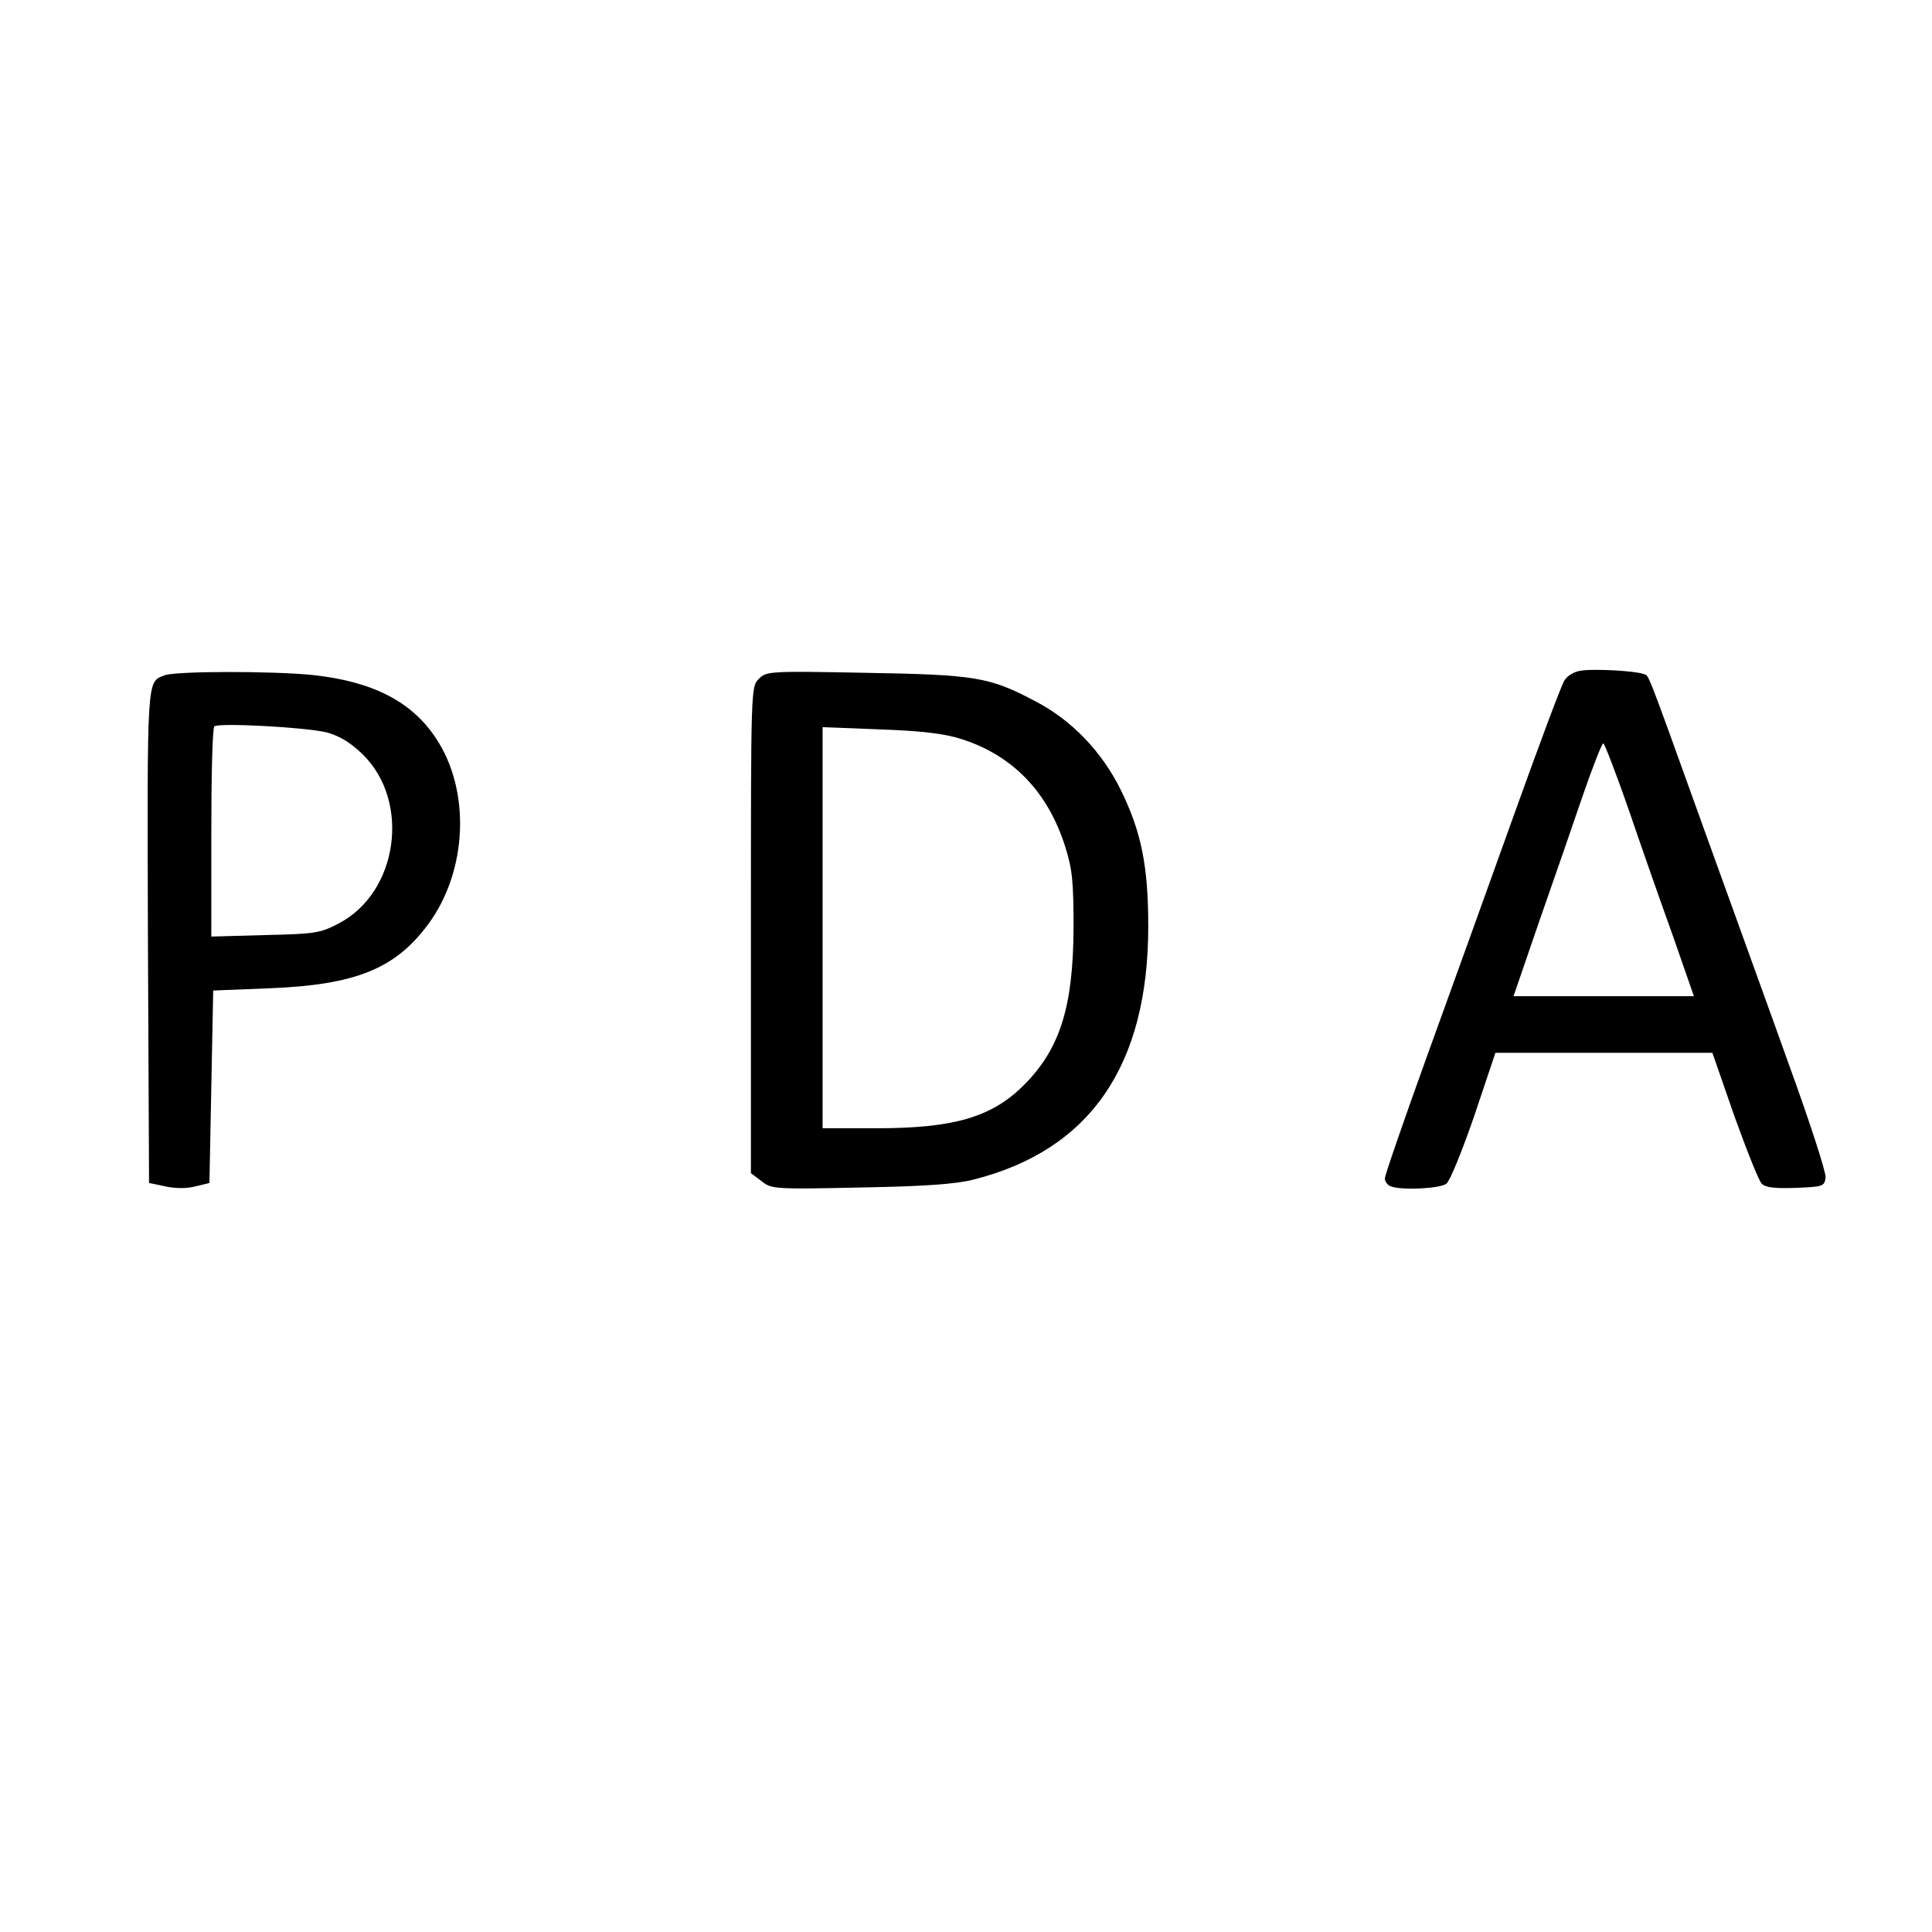
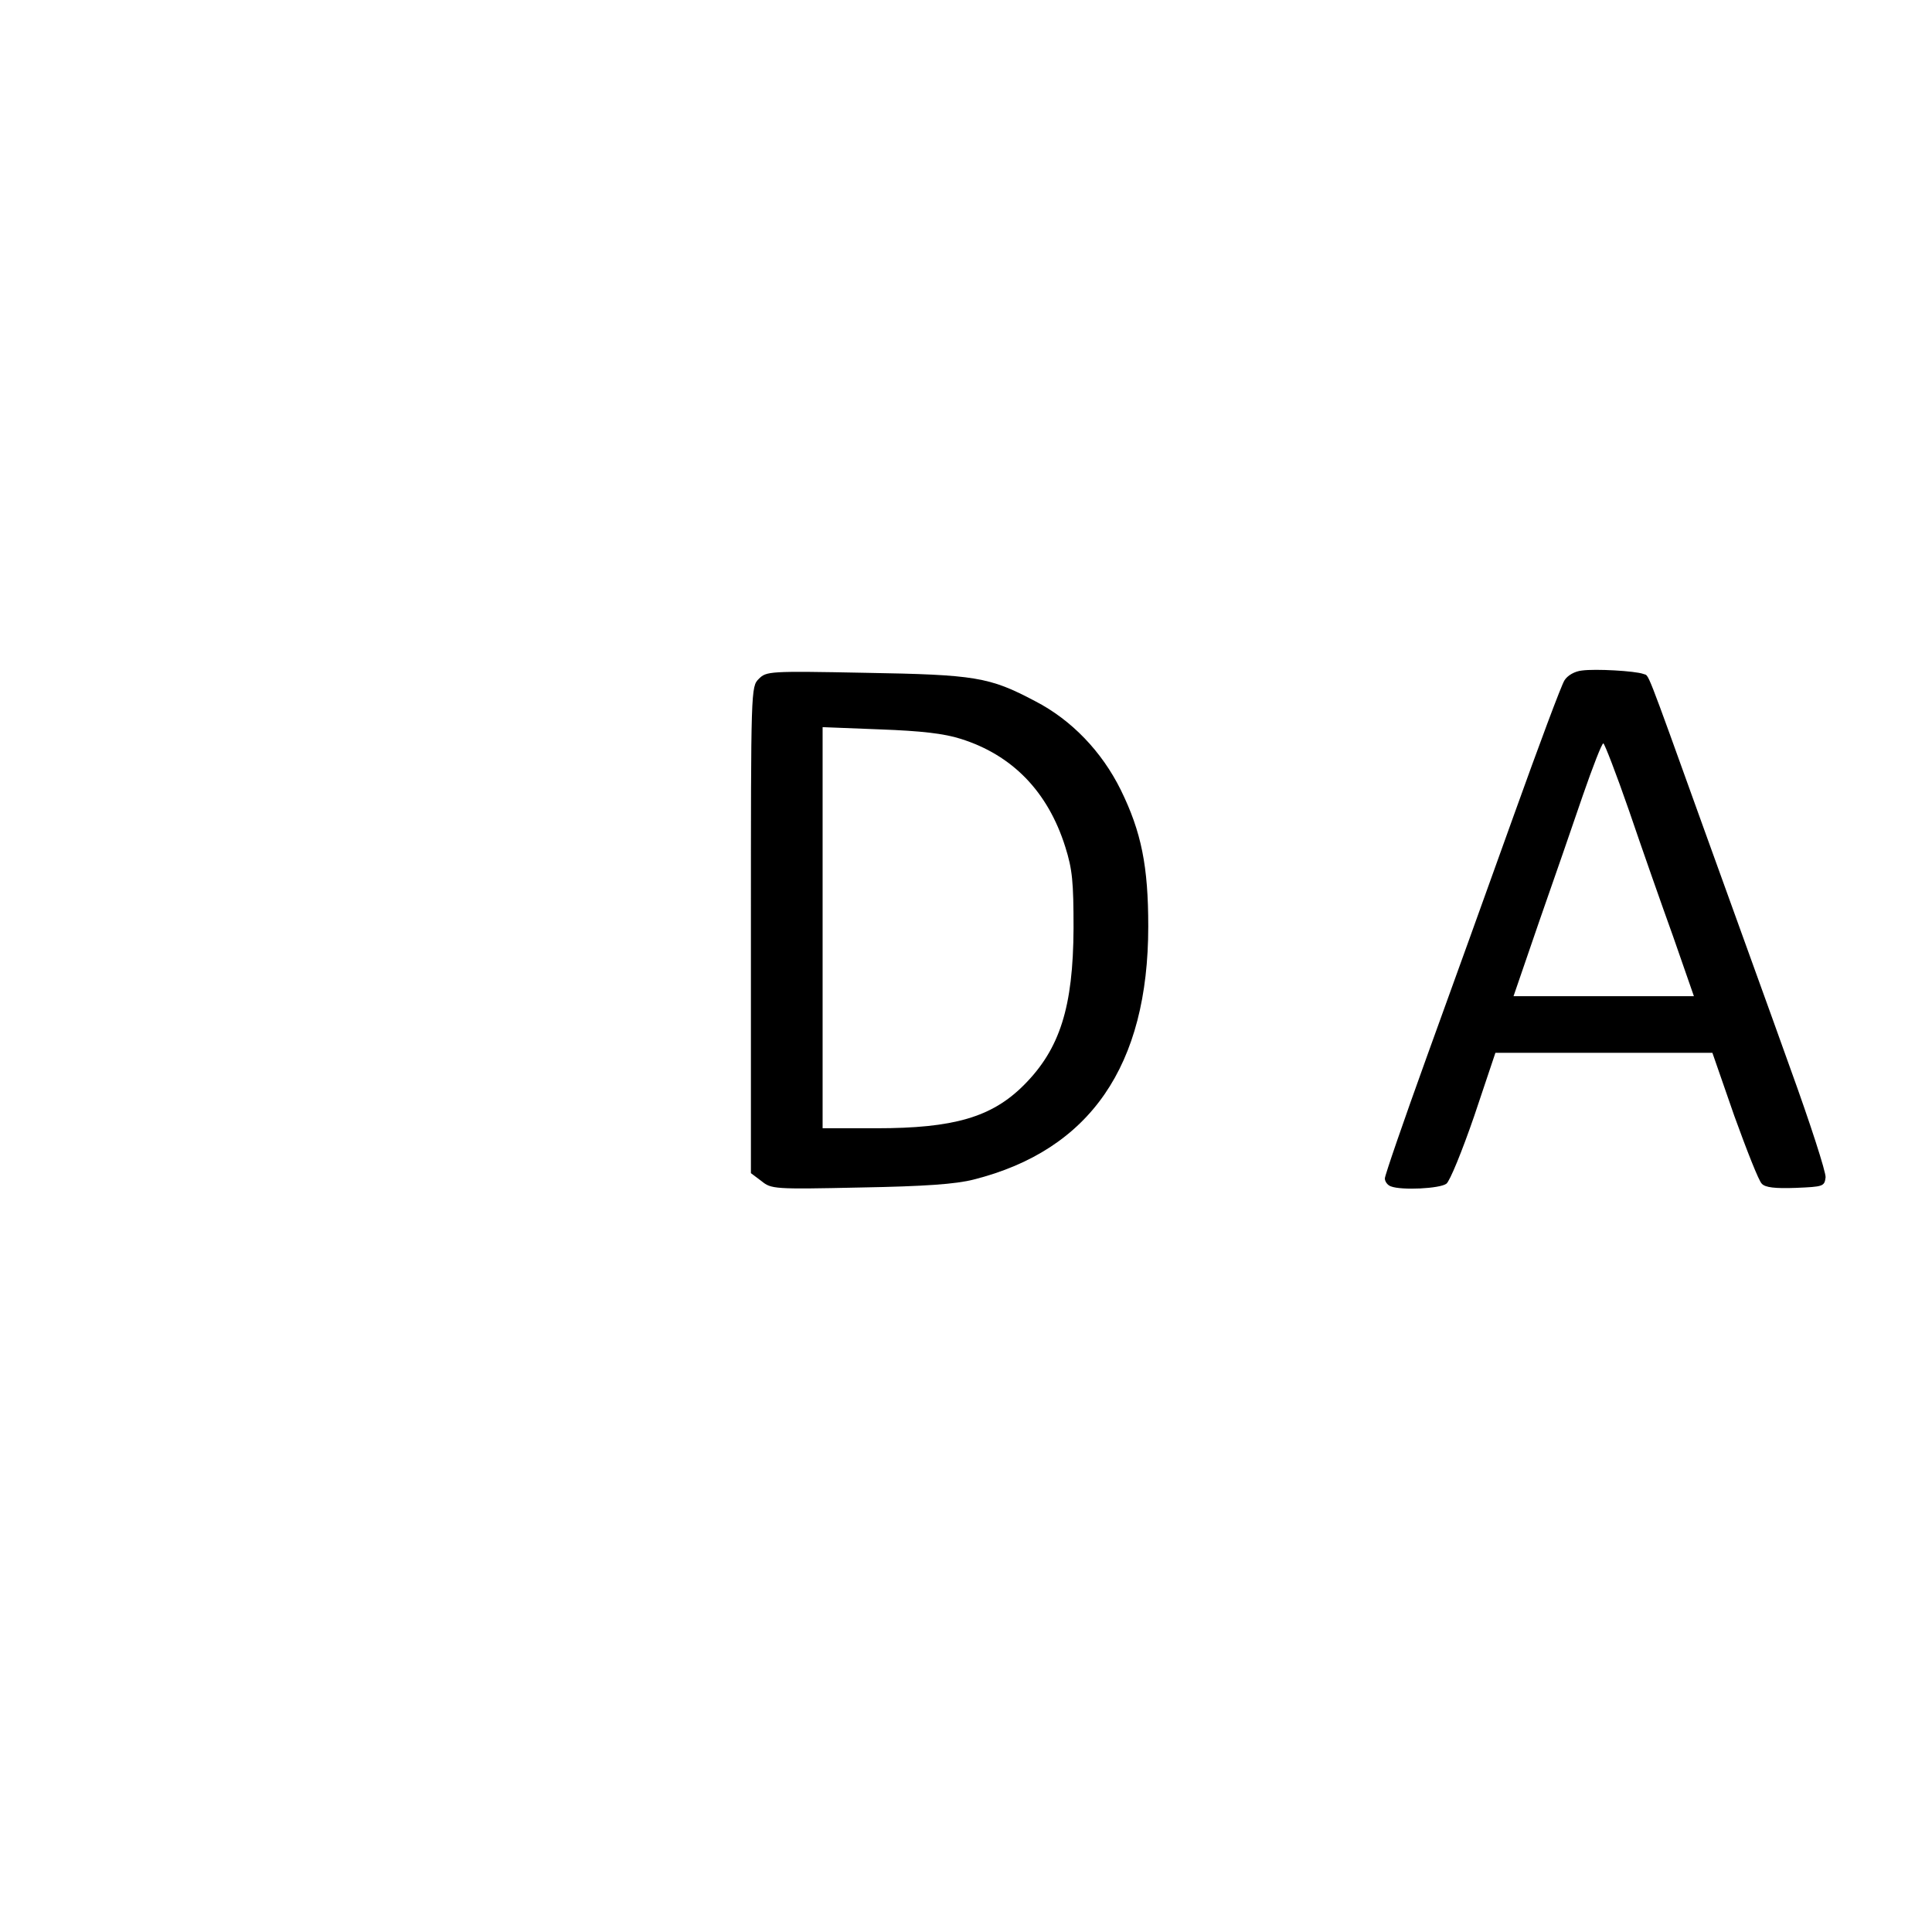
<svg xmlns="http://www.w3.org/2000/svg" version="1.0" width="512pt" height="512pt" viewBox="0 0 512 512" preserveAspectRatio="xMidYMid meet">
  <g transform="translate(0,512) scale(0.1,-0.1)" fill="#000000" stroke="none">
    <path d="M4192 3343 c-19 -2 -38 -13 -46 -26 -8 -12 -68 -173 -134 -357 -66 -184 -170 -473 -231 -641 -61 -169 -111 -314 -111 -322 0 -8 7 -18 16 -21 28 -11 130 -6 147 7 9 6 42 87 74 180 l56 167 288 0 287 0 58 -167 c33 -91 65 -173 73 -180 9 -10 35 -13 90 -11 73 3 76 4 79 28 1 14 -41 144 -94 290 -52 146 -156 432 -229 635 -159 442 -144 402 -160 409 -22 8 -127 14 -163 9z m125 -371 c33 -97 86 -248 117 -334 l55 -158 -239 0 -239 0 68 198 c38 108 90 259 116 335 26 75 50 137 54 137 3 0 34 -80 68 -178z" />
-     <path d="M435 3330 c-46 -18 -45 -2 -43 -691 l3 -654 43 -9 c26 -6 58 -6 80 0 l37 9 5 255 5 255 150 6 c228 9 333 52 420 170 104 141 113 354 20 493 -64 97 -168 150 -325 167 -105 11 -368 11 -395 -1z m431 -151 c33 -9 62 -26 95 -58 128 -125 94 -366 -63 -448 -49 -26 -63 -28 -195 -31 l-143 -4 0 274 c0 151 3 278 8 283 10 10 241 -2 298 -16z" />
    <path d="M2011 3321 c-21 -21 -21 -24 -21 -665 l0 -645 28 -21 c26 -21 32 -22 262 -17 171 3 253 9 300 21 309 78 463 302 463 671 0 159 -18 250 -73 362 -50 101 -130 185 -227 235 -121 64 -158 70 -450 75 -255 5 -262 4 -282 -16z m535 -159 c137 -43 231 -140 277 -286 19 -60 22 -93 22 -216 -1 -209 -36 -320 -132 -416 -85 -85 -186 -114 -390 -114 l-143 0 0 532 0 531 153 -6 c109 -4 169 -11 213 -25z" />
  </g>
</svg>